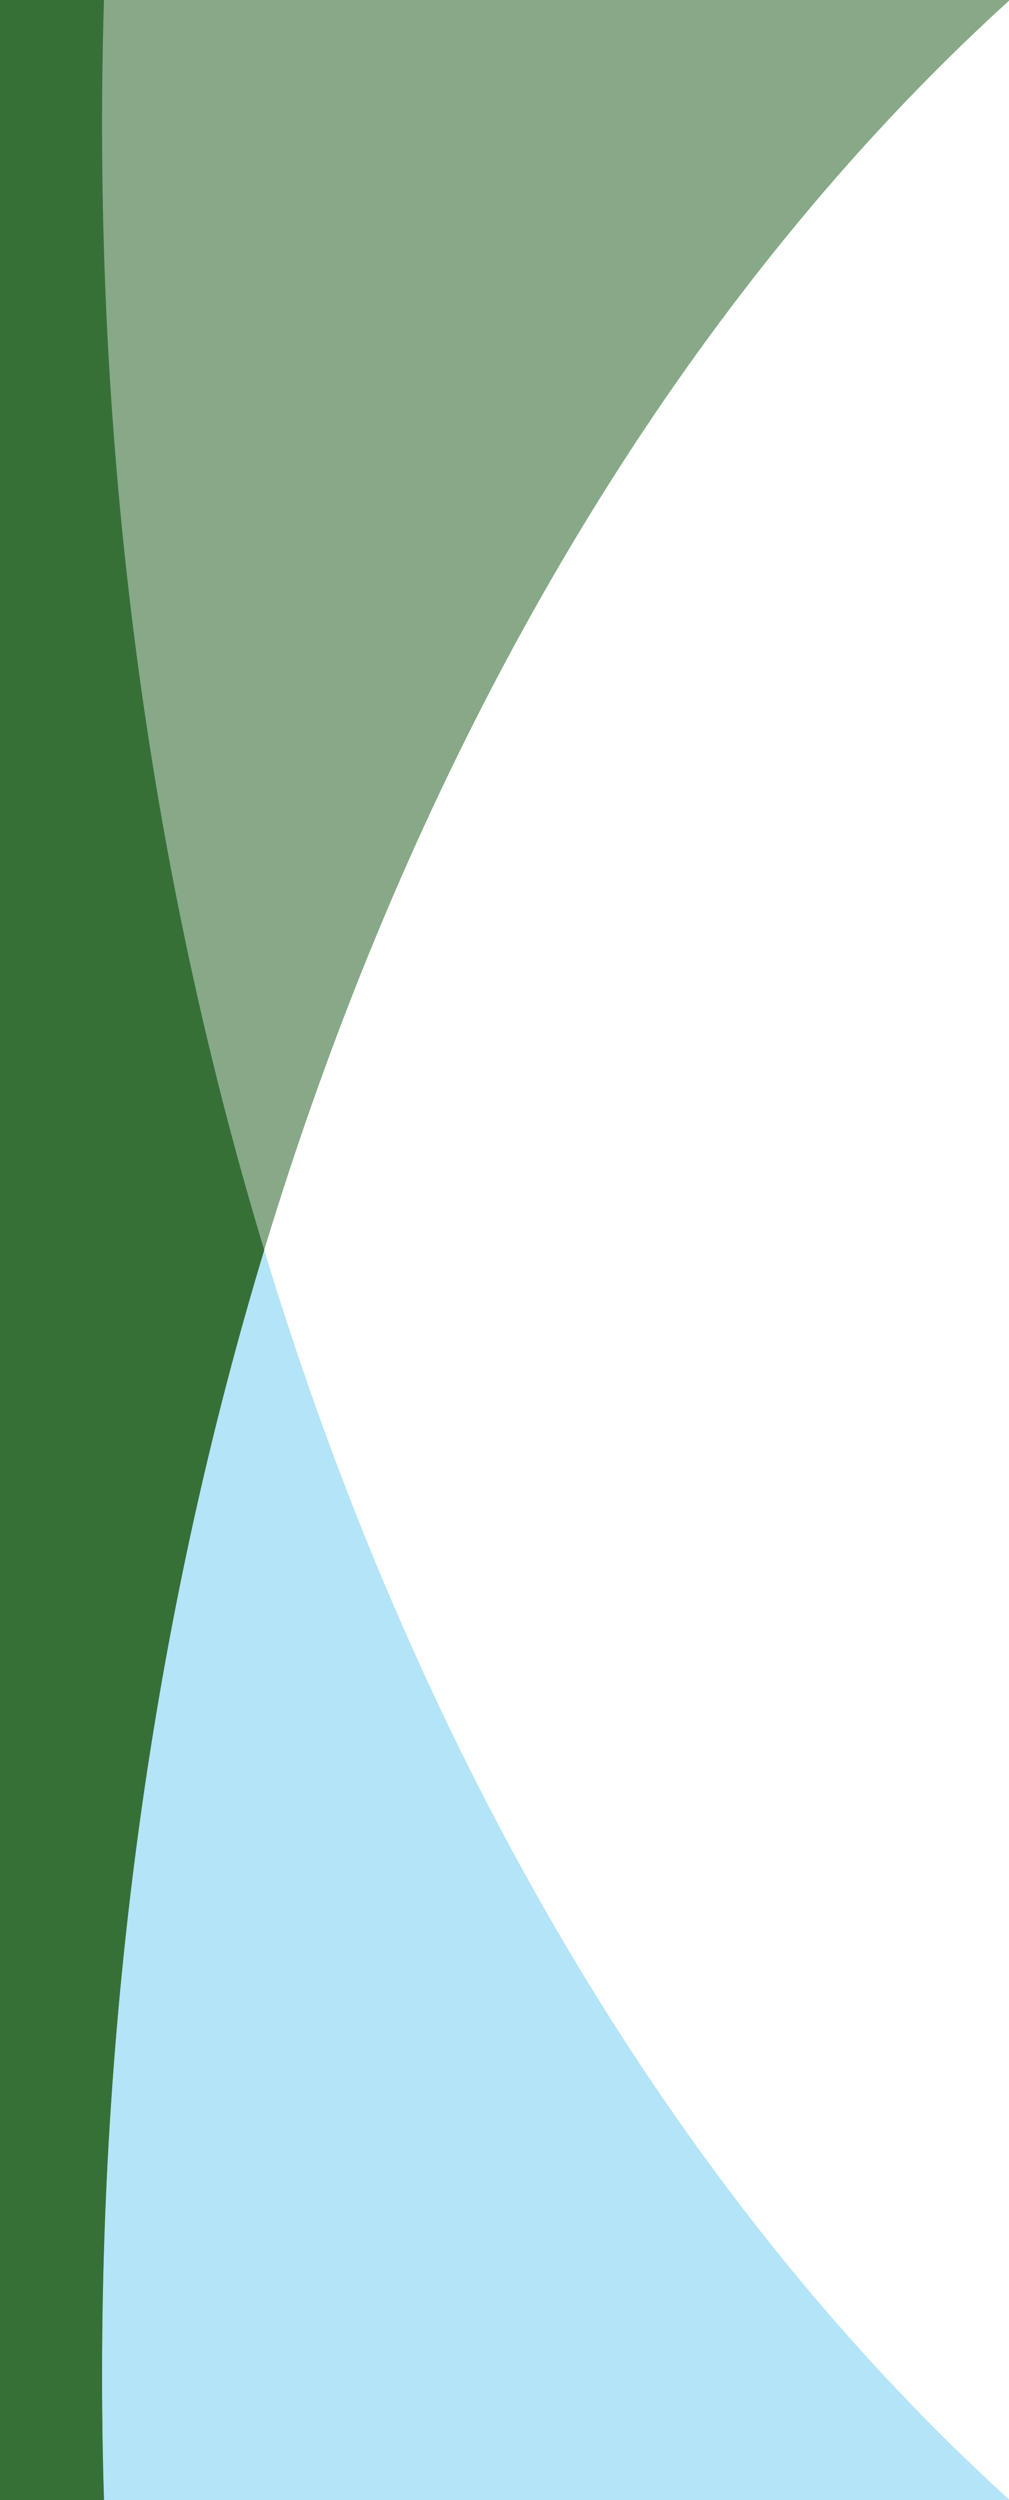
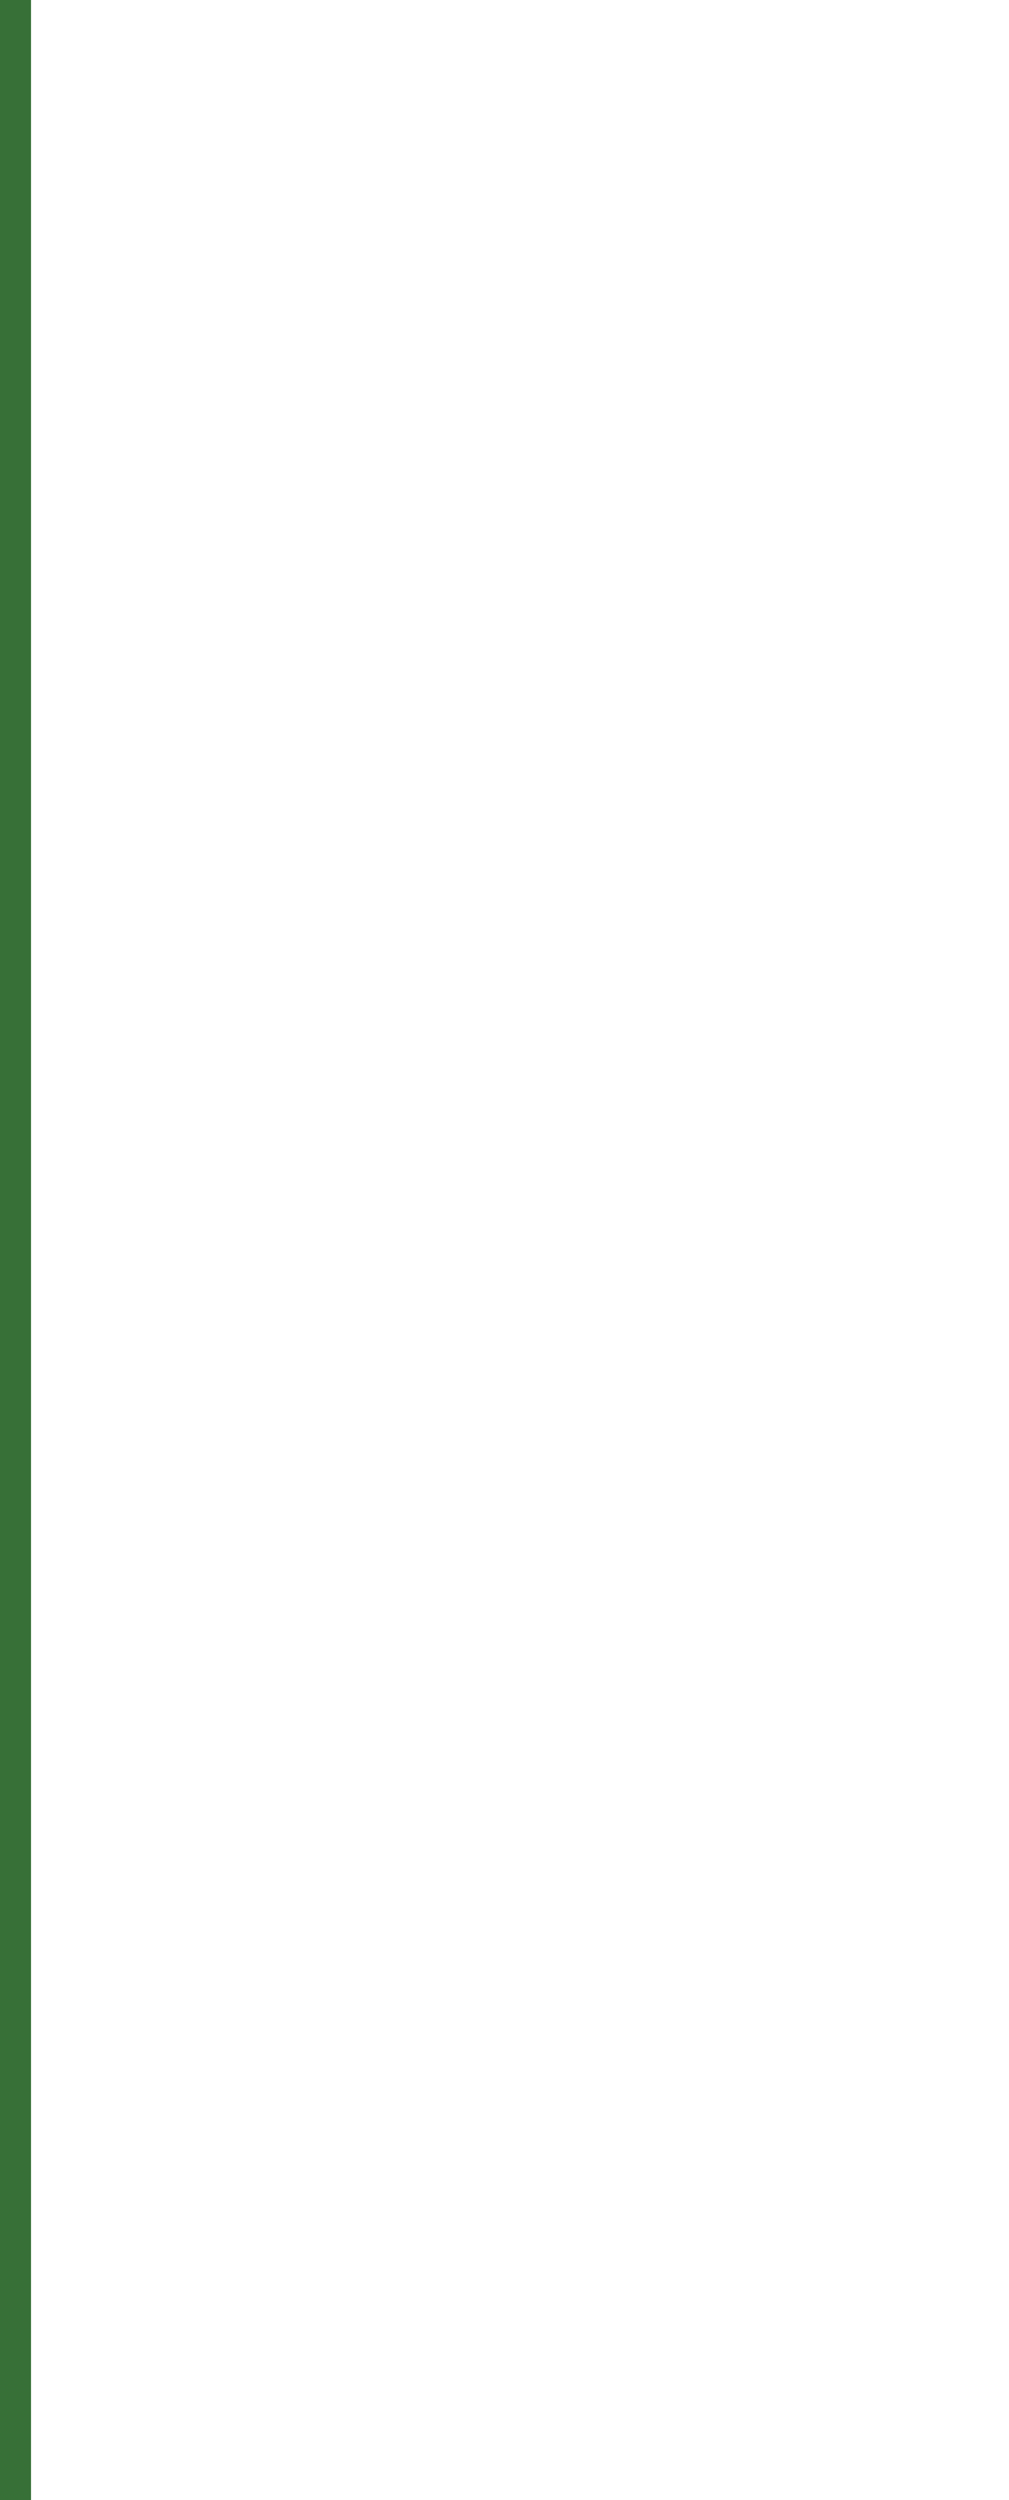
<svg xmlns="http://www.w3.org/2000/svg" version="1.1" id="Layer_1" x="0px" y="0px" width="206px" height="510px" viewBox="0 0 206 510" enable-background="new 0 0 206 510" xml:space="preserve">
  <g opacity="0.6" enable-background="new    ">
-     <path fill="#377037" d="M20.859,490.891c0.047,6.396,0.174,12.765,0.364,19.109H0V0h206v0.143   C93.465,102.348,19.334,284.154,20.859,490.891z" />
-   </g>
+     </g>
  <g opacity="0.3">
-     <path fill="#04A5E4" d="M20.859,19.109C20.906,12.713,21.033,6.345,21.223,0H0v510h206v-0.143   C93.465,407.652,19.334,225.846,20.859,19.109z" />
-   </g>
-   <path fill="#377037" d="M20.859,490.891c0.047,6.396,0.174,12.765,0.364,19.109H0V0h21.222c-0.19,6.344-0.317,12.713-0.364,19.109  C20.239,103.072,32.1,182.924,53.943,255C32.1,327.077,20.239,406.928,20.859,490.891z" />
+     </g>
  <rect x="-0.5" fill="#377037" width="6.833" height="510" />
</svg>